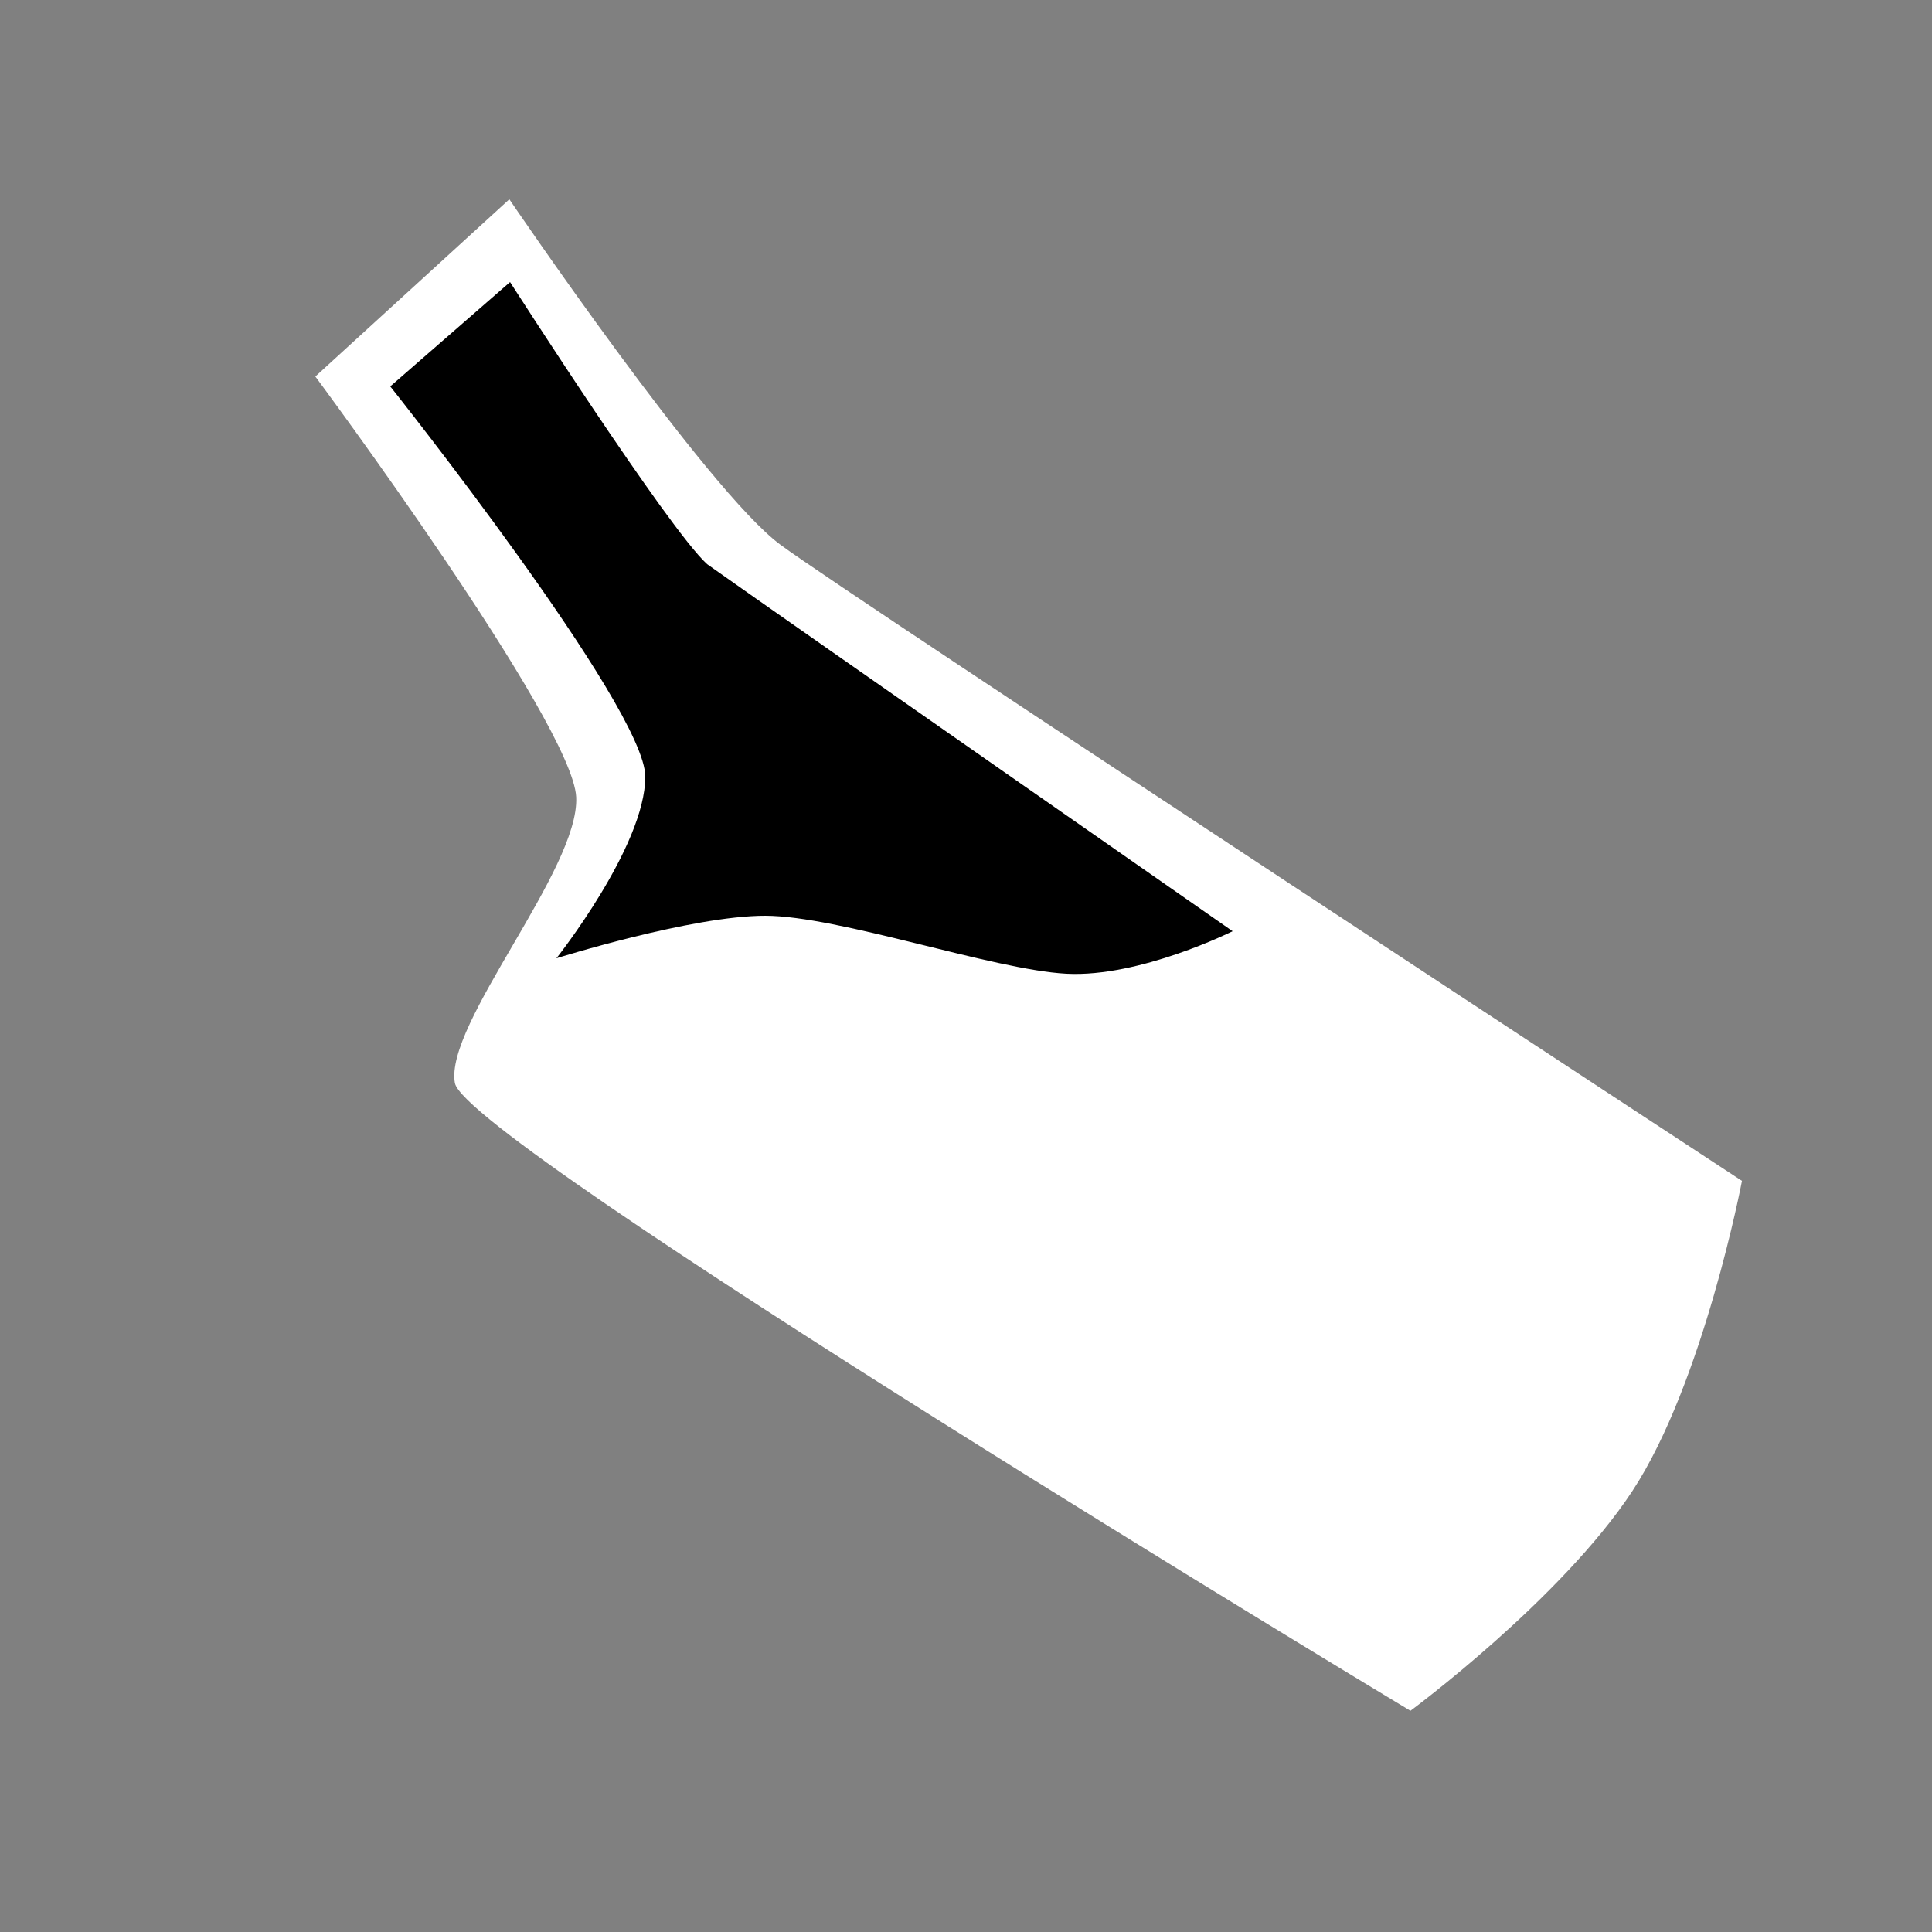
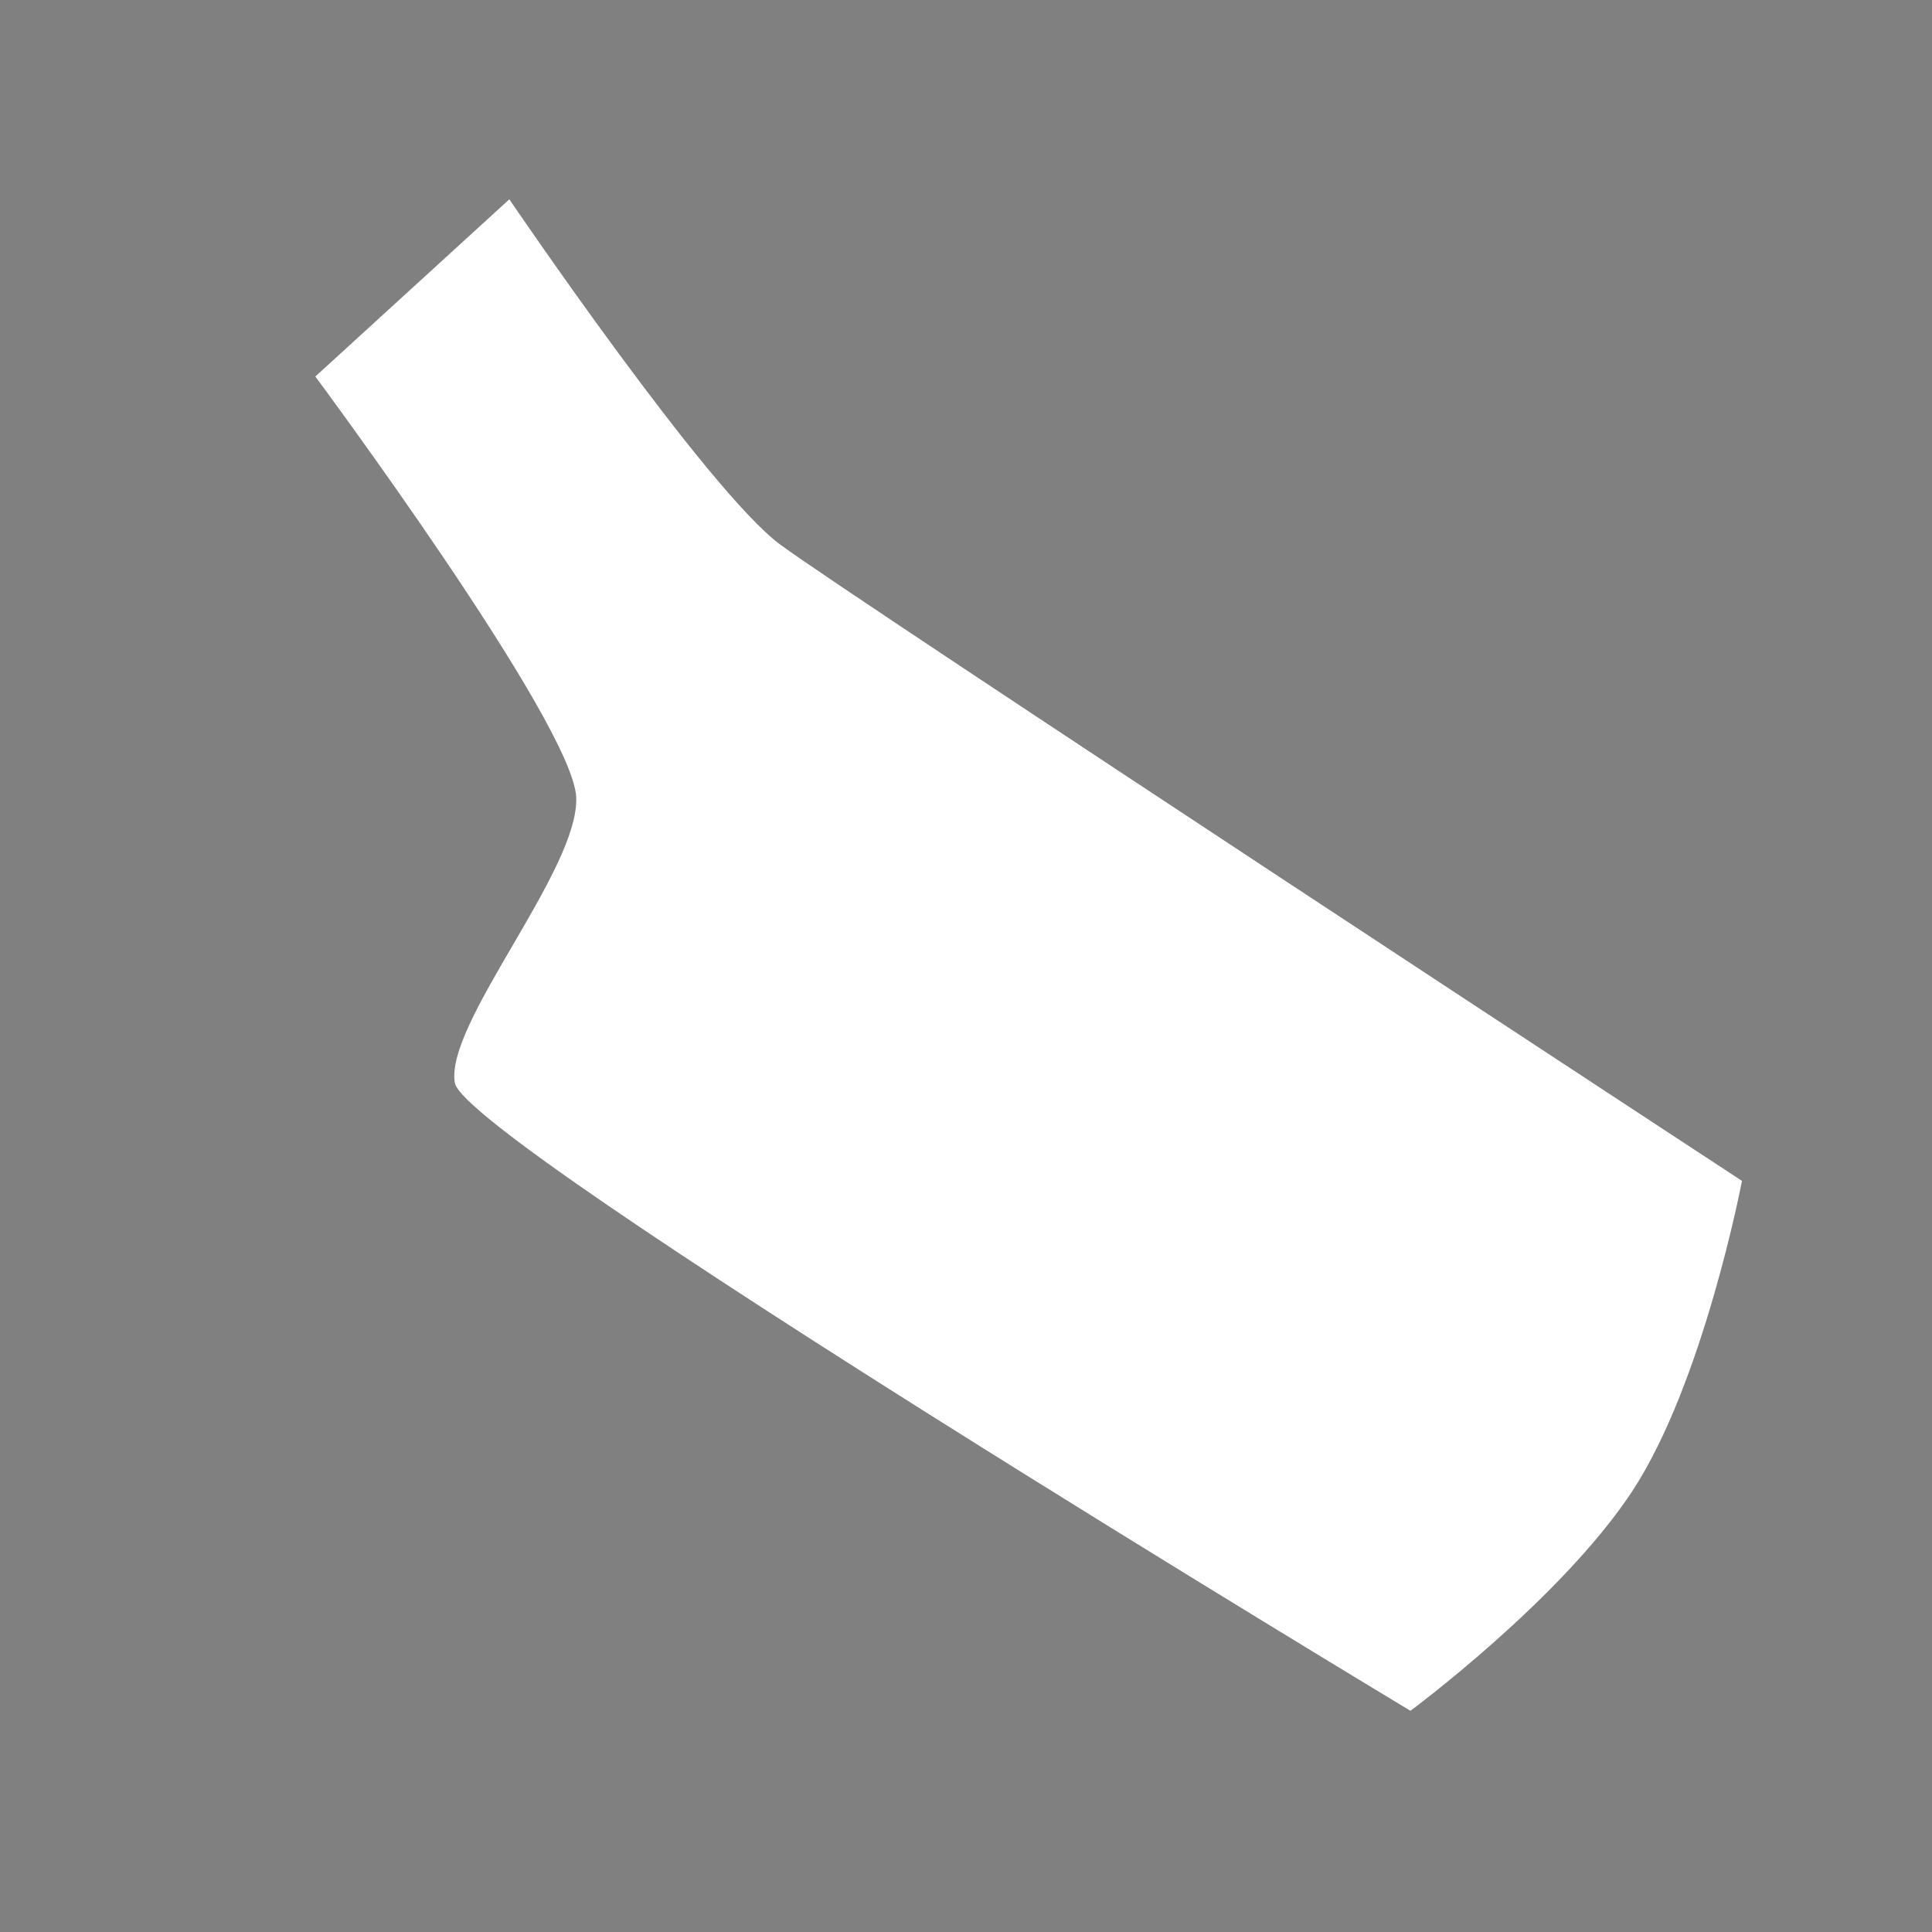
<svg xmlns="http://www.w3.org/2000/svg" id="Ebene_2" data-name="Ebene 2" width="500" height="500" viewBox="0 0 500 500">
  <rect x="0" y="0" width="500" height="500" fill="#808080" stroke="none" />
  <defs>
    <style>
      .cls-1, .cls-2 {
        stroke-width: 0px;
      }

      .cls-2 {
        fill: #fff;
      }
    </style>
  </defs>
  <path class="cls-2" d="m131.81,51.57s51.19,75.43,70.19,89.43,248.82,164.61,248.82,164.61c0,0-9.95,52.23-28.37,80.27-18.42,28.03-57.43,56.87-57.43,56.87,0,0-244.57-147.22-247.3-162.48s32.28-55.26,31.4-73.97c-.89-19.16-67.51-108.86-67.51-108.86l50.2-45.86Z" />
-   <path class="cls-1" d="m132,73l-31,27s66,83,66,101-23,47-23,47c0,0,35-11,54-11s59,14,78,15,43-11,43-11c0,0-112-78-136-95-10-9-51-73-51-73Z" />
</svg>